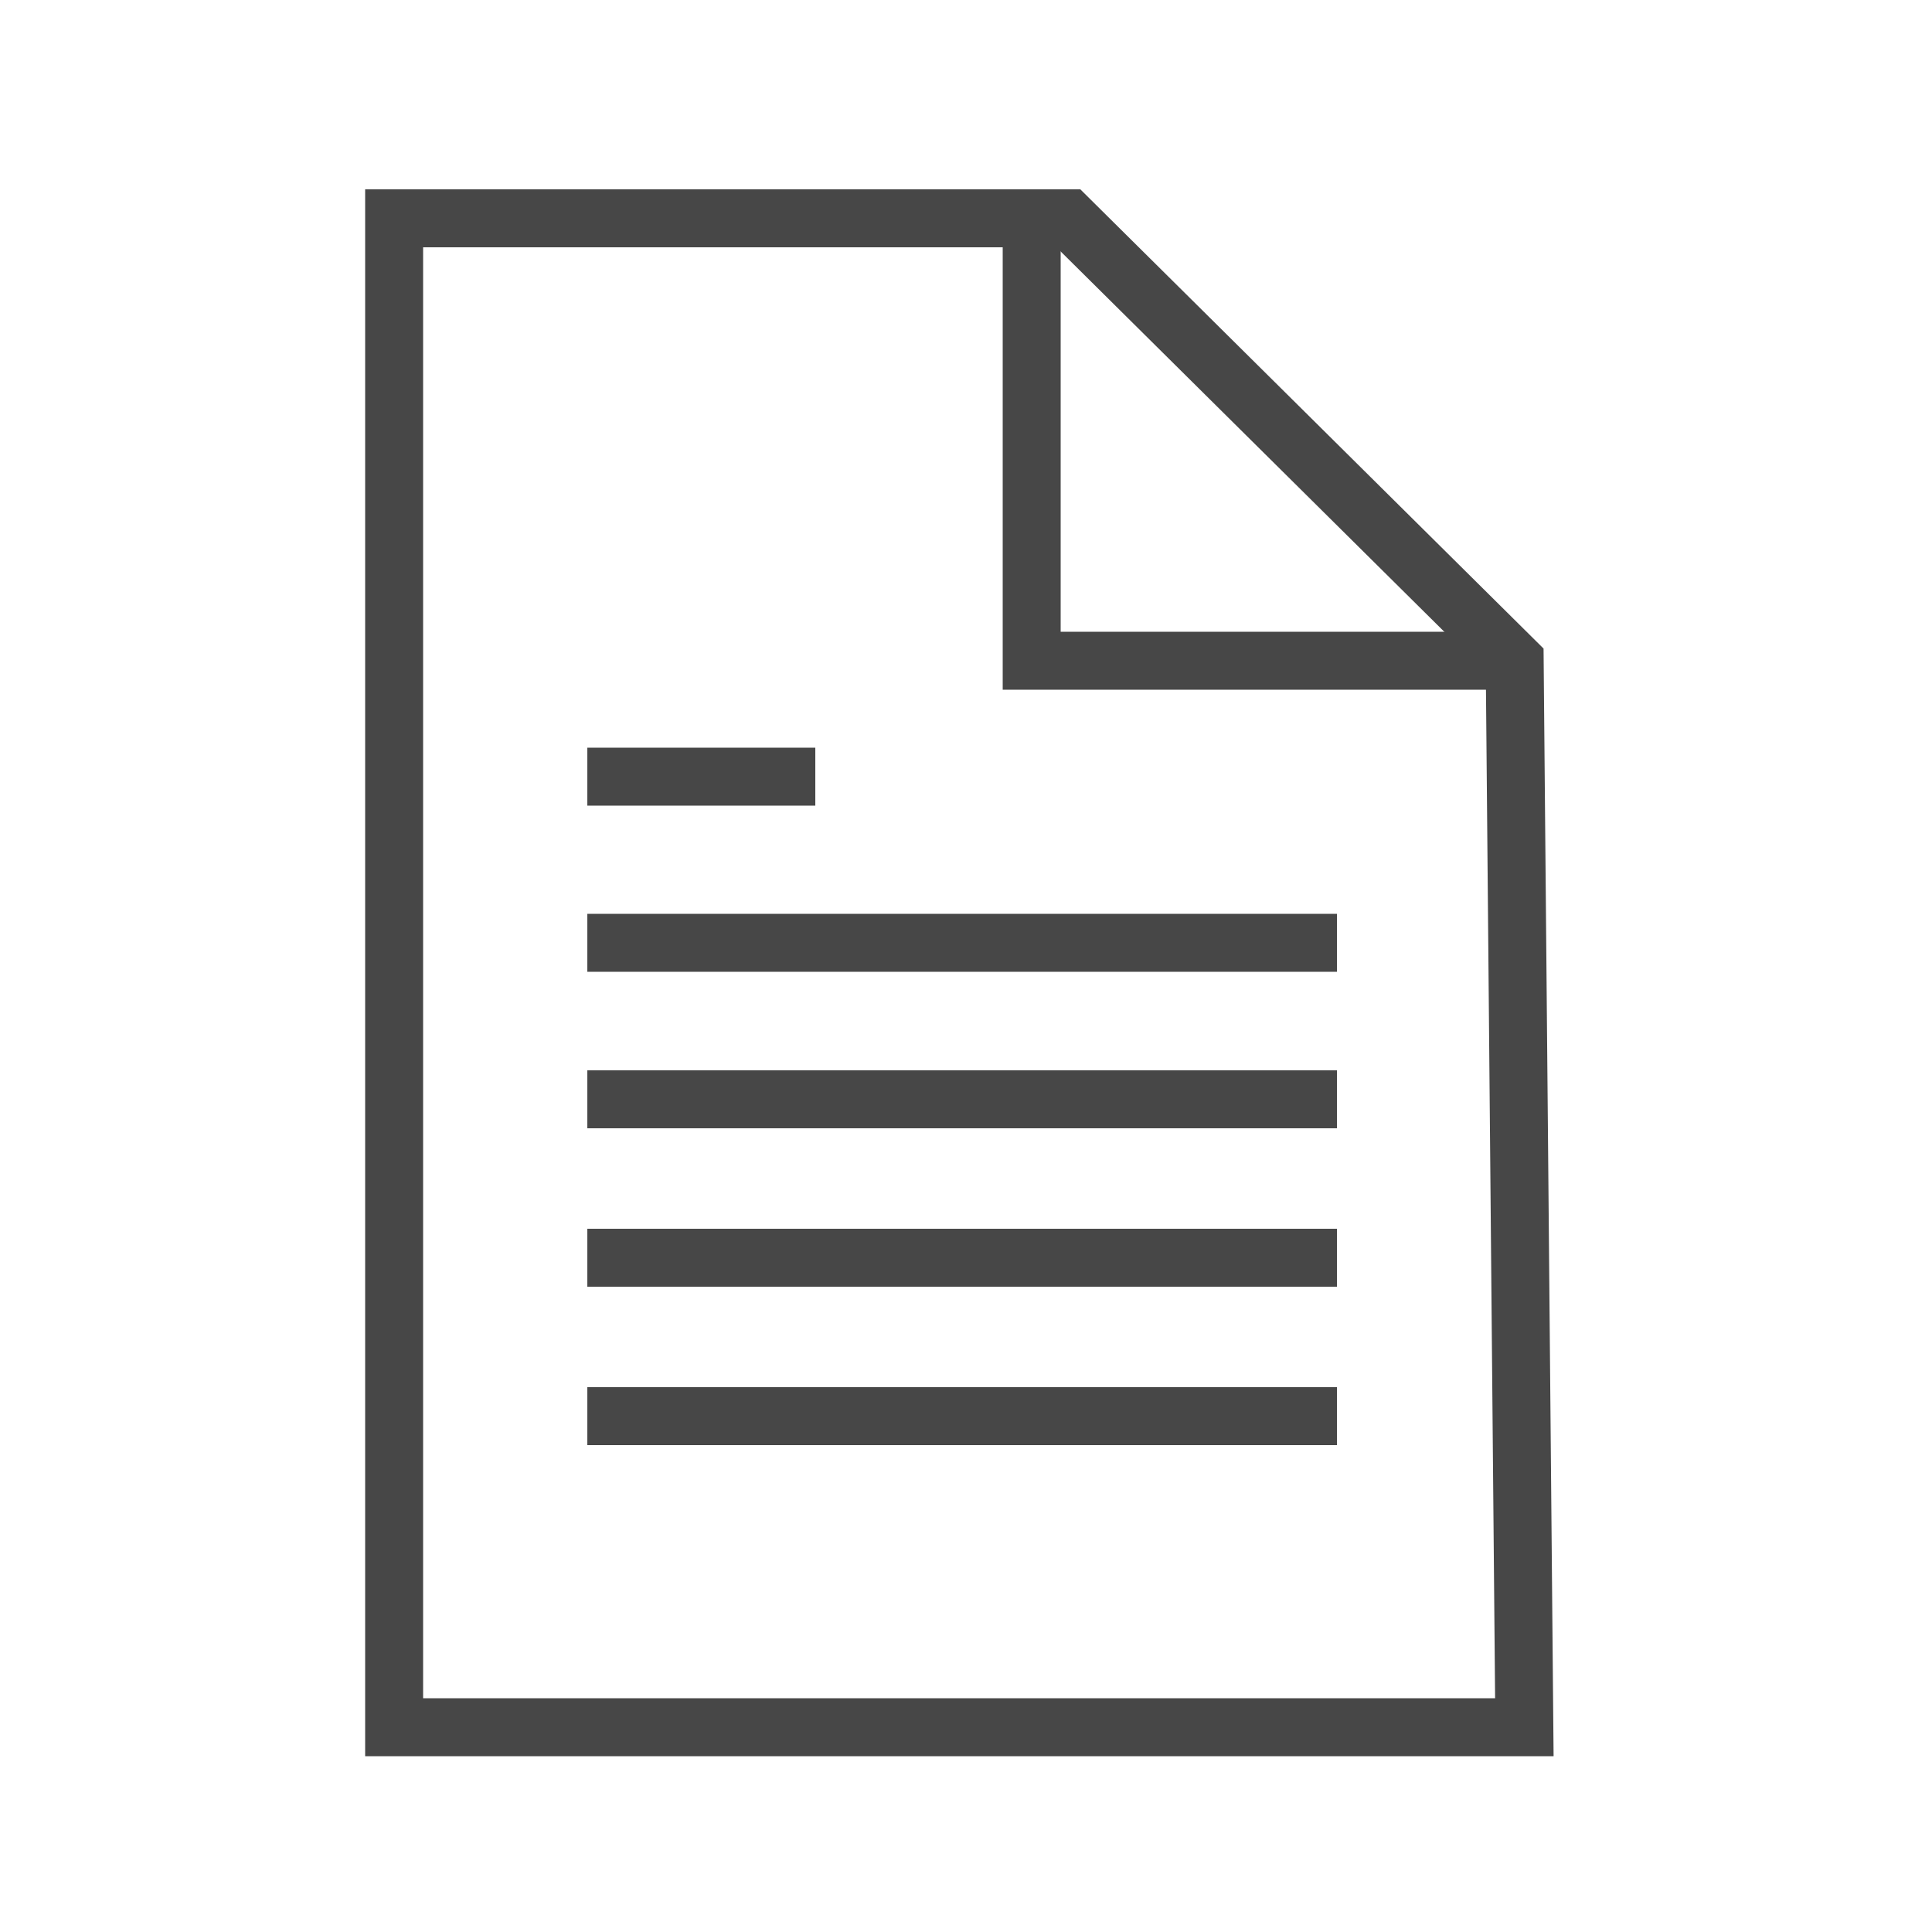
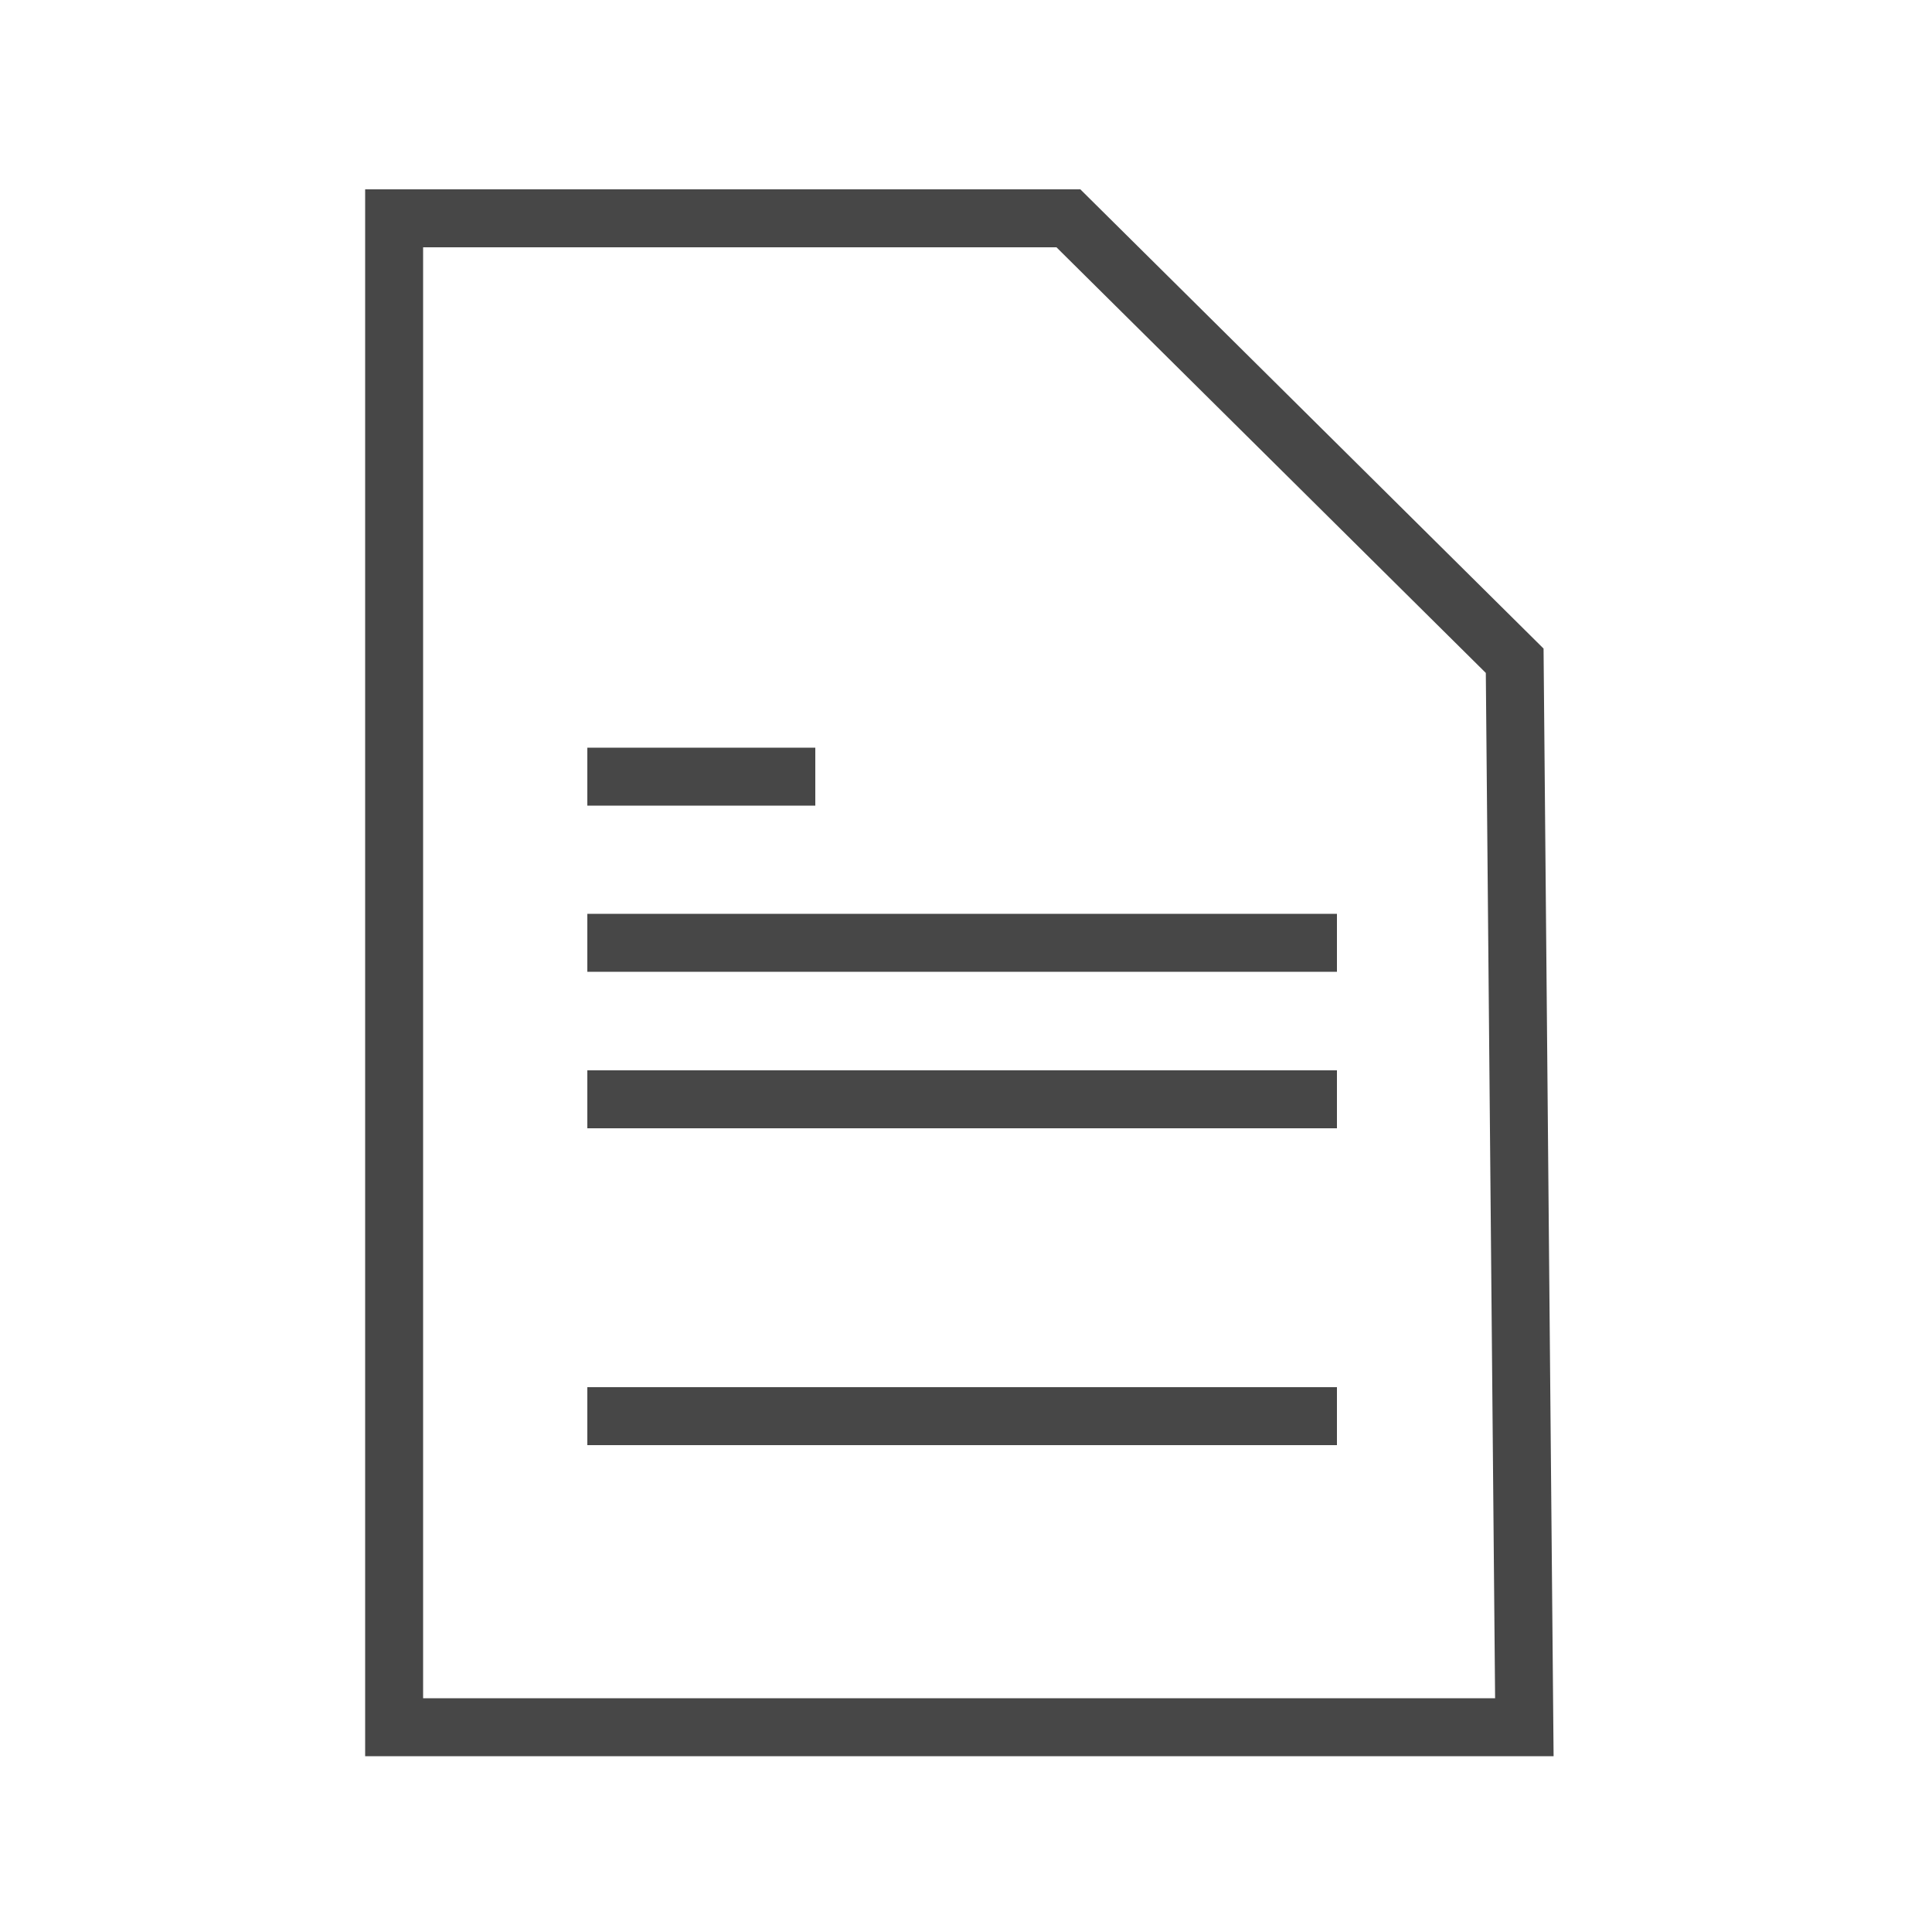
<svg xmlns="http://www.w3.org/2000/svg" version="1.1" id="Ebene_1" x="0px" y="0px" width="100px" height="100px" viewBox="0 0 100 100" style="enable-background:new 0 0 100 100;" xml:space="preserve">
  <style type="text/css">
	.st0{fill:none;stroke:#474747;stroke-width:3;stroke-miterlimit:10;}
</style>
  <polygon class="st0" points="20.4,11.3 20.4,89.4 78.9,89.4 78.4,34.2 55.3,11.3 " />
-   <polyline class="st0" points="53.4,12.7 53.4,34.2 78.4,34.2 " />
  <line class="st0" x1="30.4" y1="40.2" x2="42.2" y2="40.2" />
  <line class="st0" x1="30.4" y1="48.8" x2="69.2" y2="48.8" />
  <line class="st0" x1="30.4" y1="56.9" x2="69.2" y2="56.9" />
-   <line class="st0" x1="30.4" y1="65.1" x2="69.2" y2="65.1" />
  <line class="st0" x1="30.4" y1="73.3" x2="69.2" y2="73.3" />
</svg>